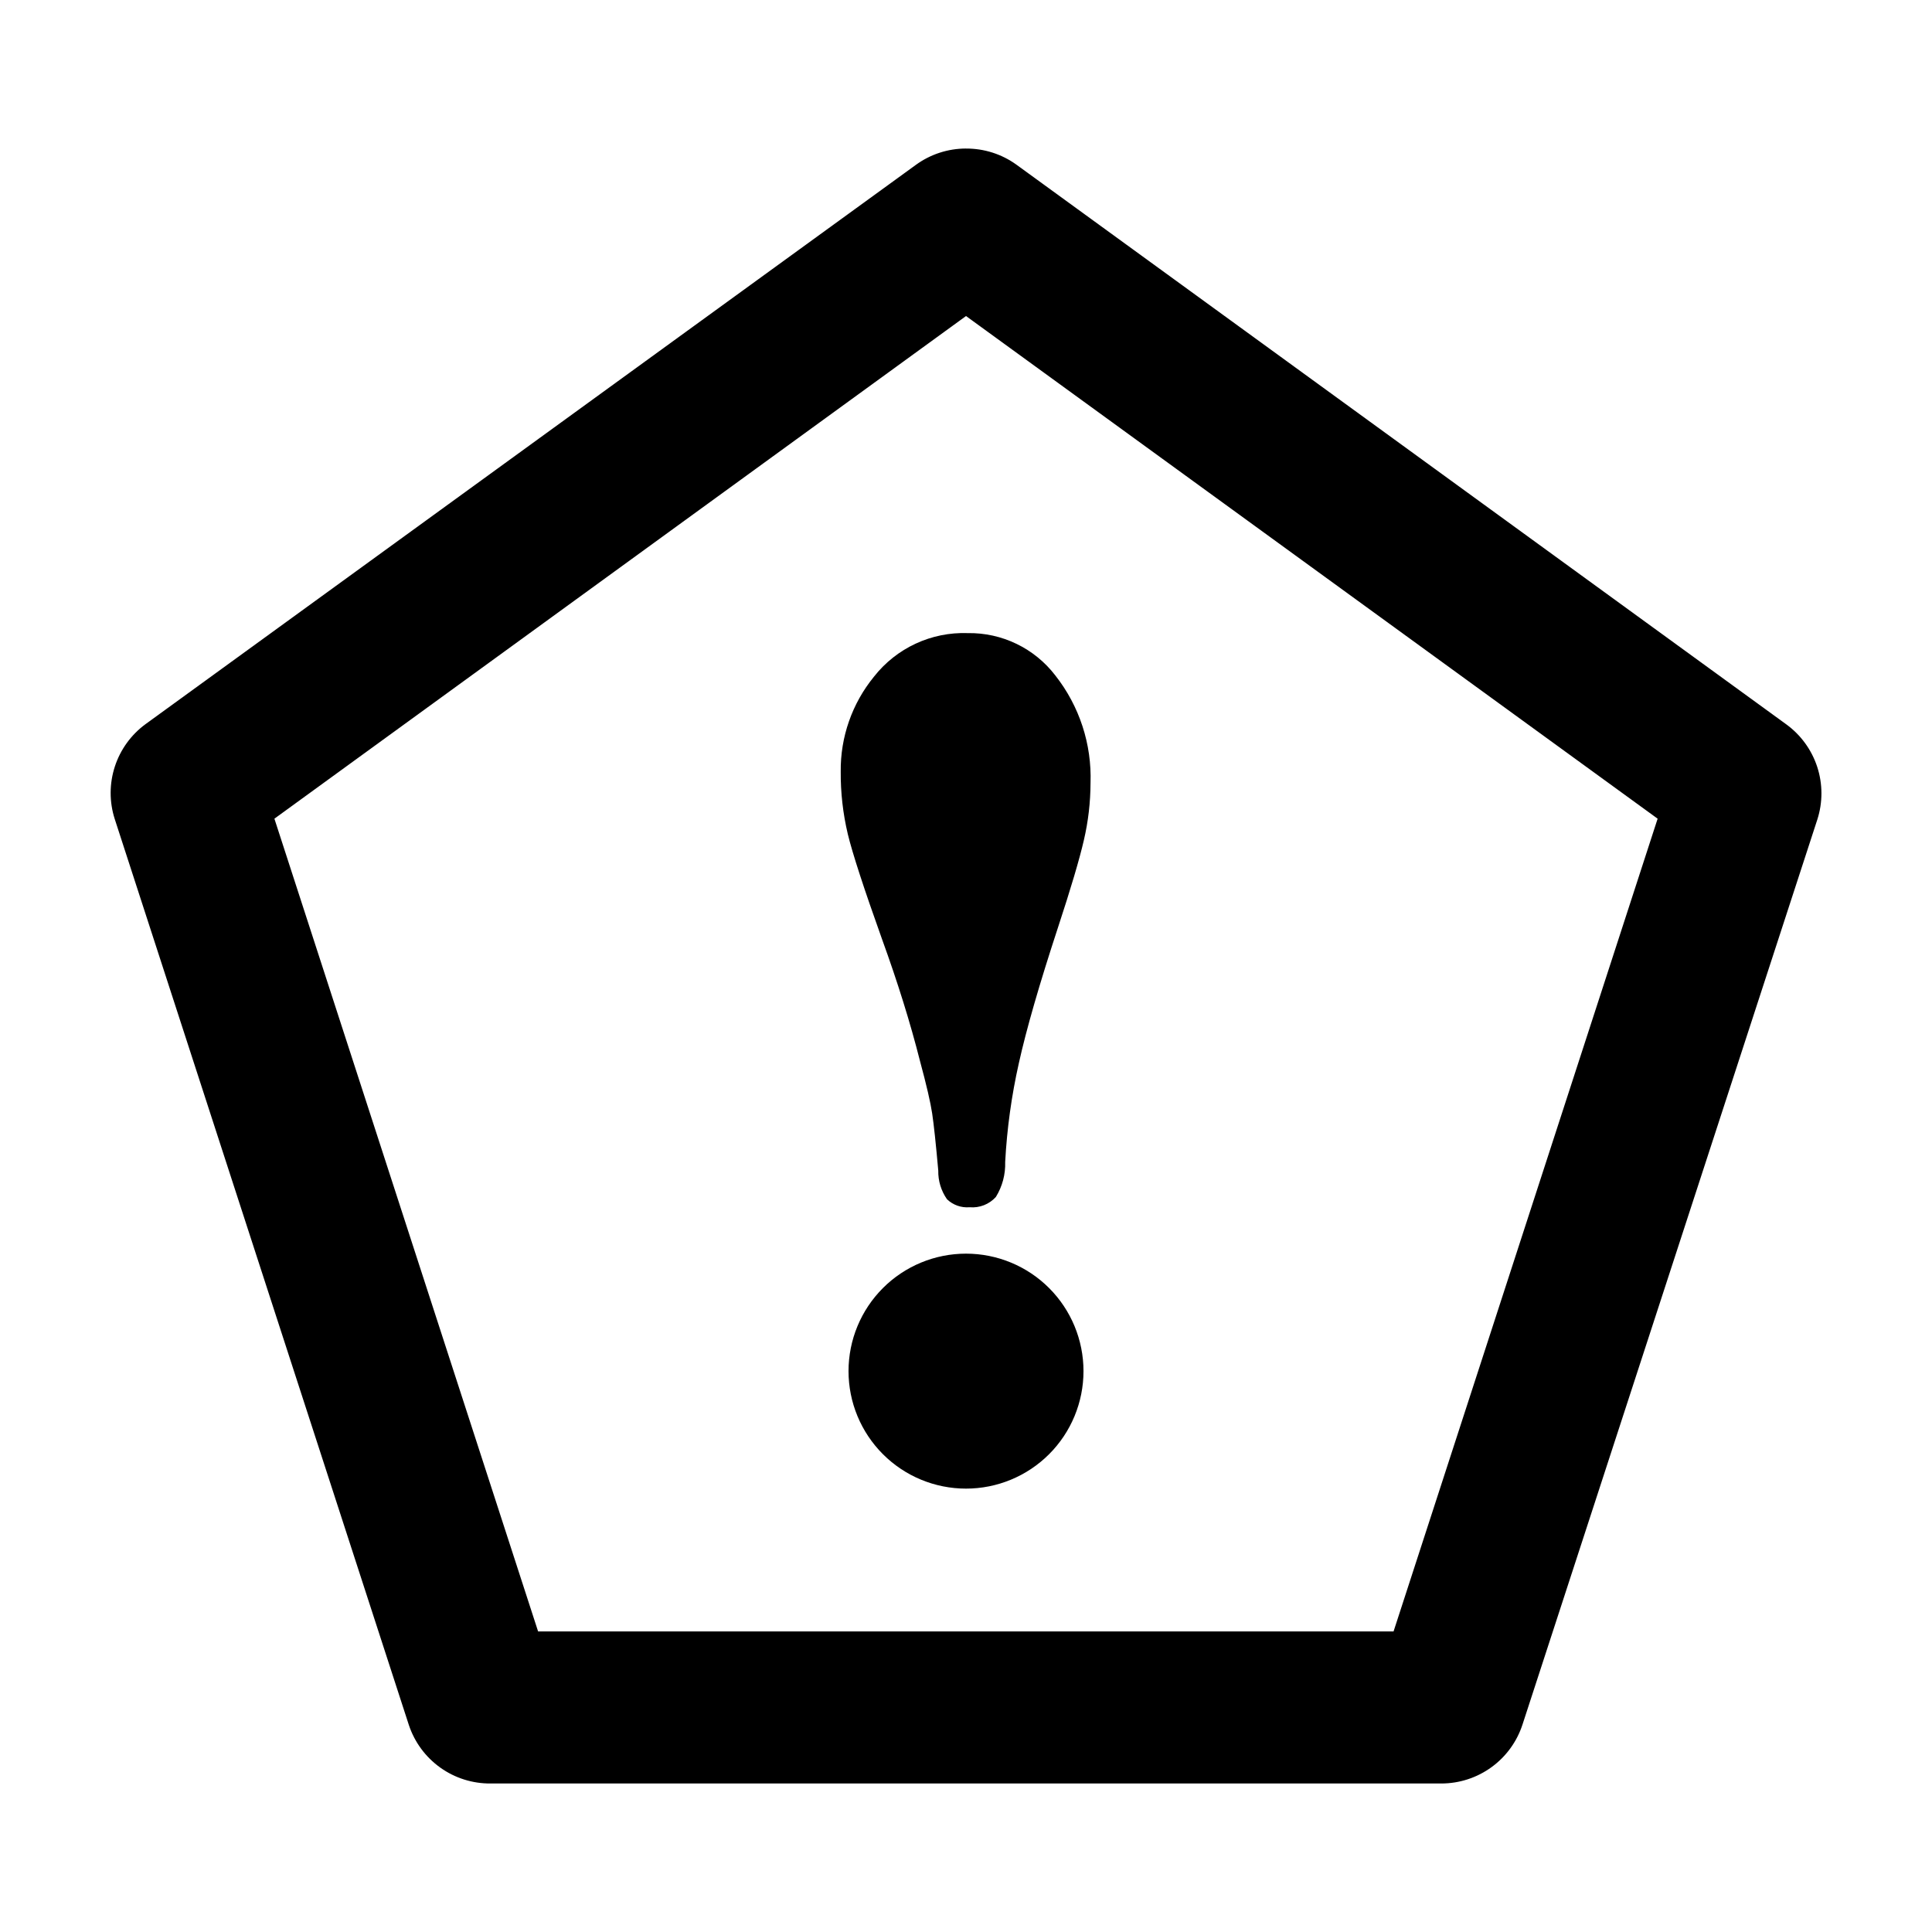
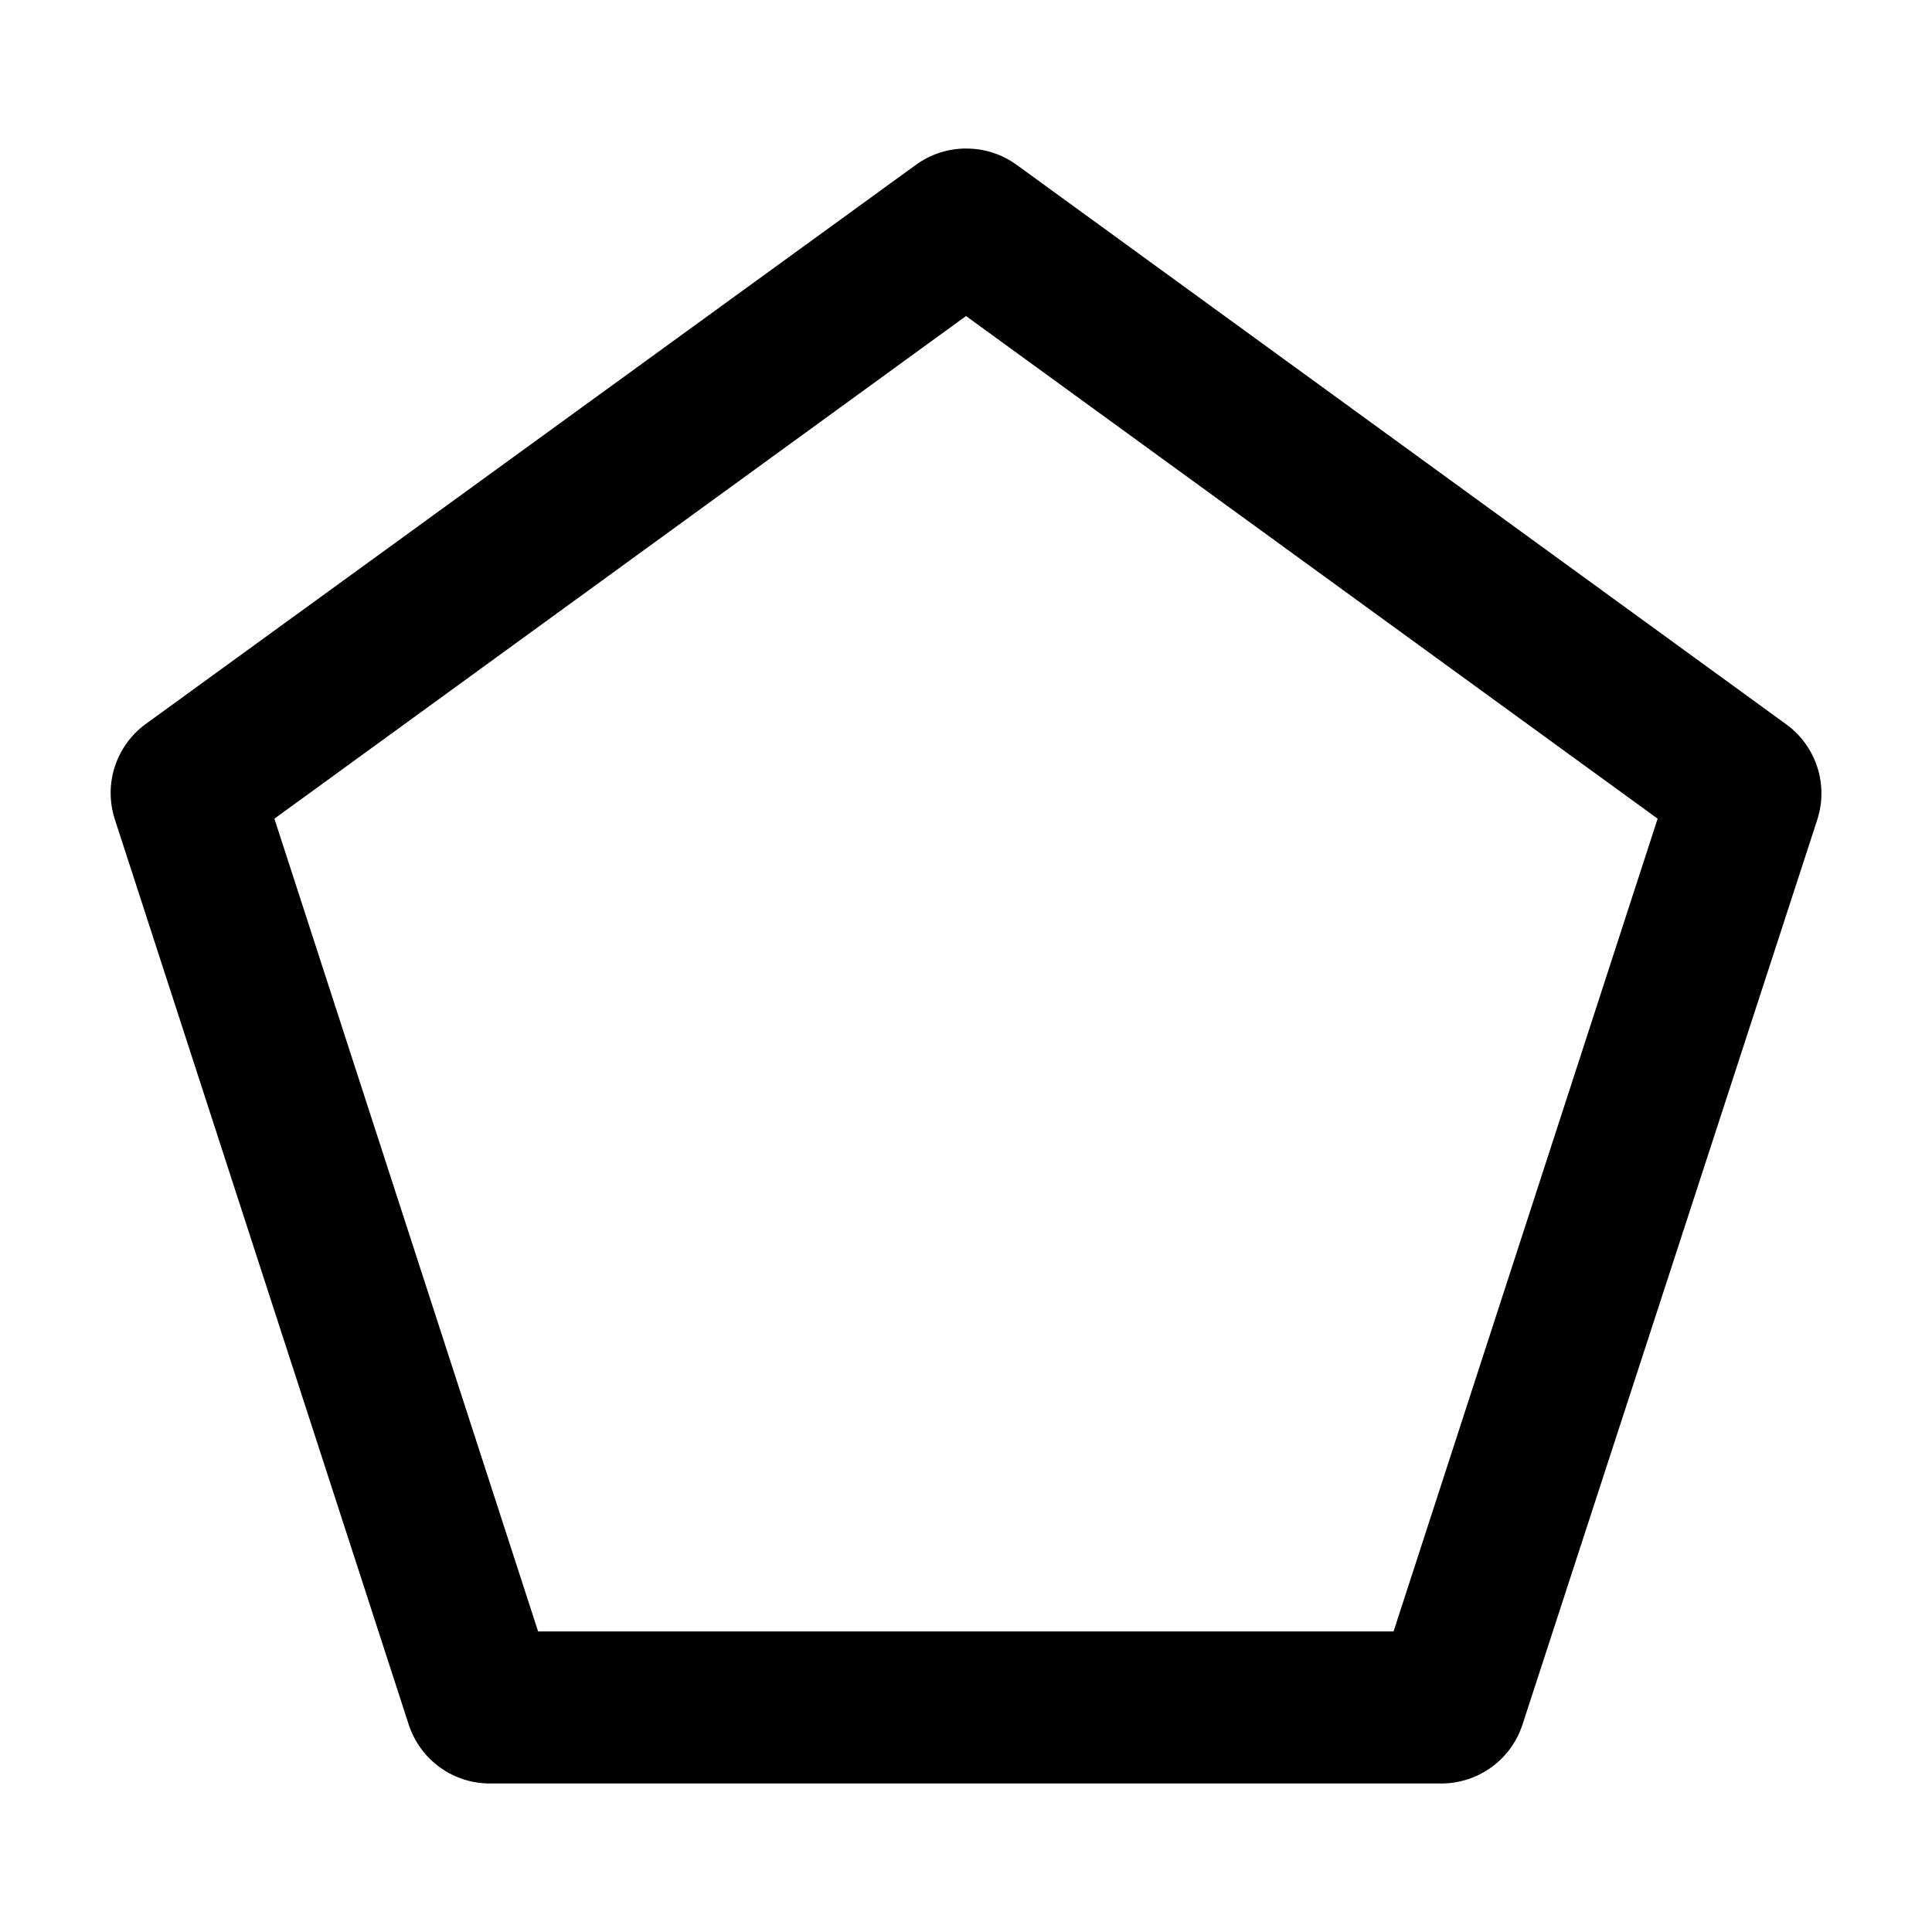
<svg xmlns="http://www.w3.org/2000/svg" fill="#000000" width="800px" height="800px" version="1.1" viewBox="144 144 512 512">
  <g>
    <path d="m400 227.75 183.29 133.21-69.98 215.38h-226.71l-69.879-215.38 183.29-133.21m0-44.387c-4.781 0-9.438 1.516-13.301 4.332l-204.09 148.17c-3.844 2.801-6.707 6.746-8.18 11.266-1.477 4.523-1.488 9.395-0.031 13.926l77.938 240.07c1.508 4.555 4.422 8.512 8.324 11.301s8.594 4.266 13.391 4.215h251.9c4.777 0 9.43-1.512 13.293-4.316 3.867-2.805 6.742-6.762 8.223-11.301l78.141-239.86c1.453-4.531 1.441-9.402-0.031-13.926-1.477-4.519-4.34-8.465-8.184-11.266l-204.09-148.37c-3.875-2.781-8.531-4.262-13.301-4.234z" />
-     <path d="m433 351.53c-0.016 5.09-0.605 10.16-1.762 15.113-1.176 5.106-3.477 12.867-6.902 23.277-4.902 14.945-8.348 26.887-10.328 35.82-1.941 8.617-3.156 17.379-3.625 26.199 0.105 3.266-0.75 6.492-2.469 9.27-1.762 1.949-4.34 2.957-6.953 2.723-2.211 0.188-4.394-0.582-5.996-2.117-1.559-2.227-2.371-4.891-2.316-7.609-0.637-7.152-1.176-12.191-1.613-15.113s-1.512-7.559-3.227-13.906c-2.551-10.078-5.91-20.859-10.078-32.344-4.805-13.434-7.824-22.723-9.07-27.859h0.004c-1.277-5.398-1.902-10.93-1.863-16.477-0.109-9.172 3.012-18.09 8.816-25.188 5.965-7.594 15.191-11.879 24.84-11.539 9.082-0.148 17.699 4.019 23.223 11.234 6.379 8.109 9.68 18.207 9.32 28.516zm-32.996 124.7c-8.258 0-16.18 3.277-22.016 9.117-5.84 5.84-9.121 13.758-9.121 22.016s3.281 16.18 9.121 22.016c5.836 5.84 13.758 9.121 22.016 9.121s16.176-3.281 22.016-9.121c5.84-5.836 9.117-13.758 9.117-22.016s-3.277-16.176-9.117-22.016-13.758-9.117-22.016-9.117z" />
  </g>
</svg>